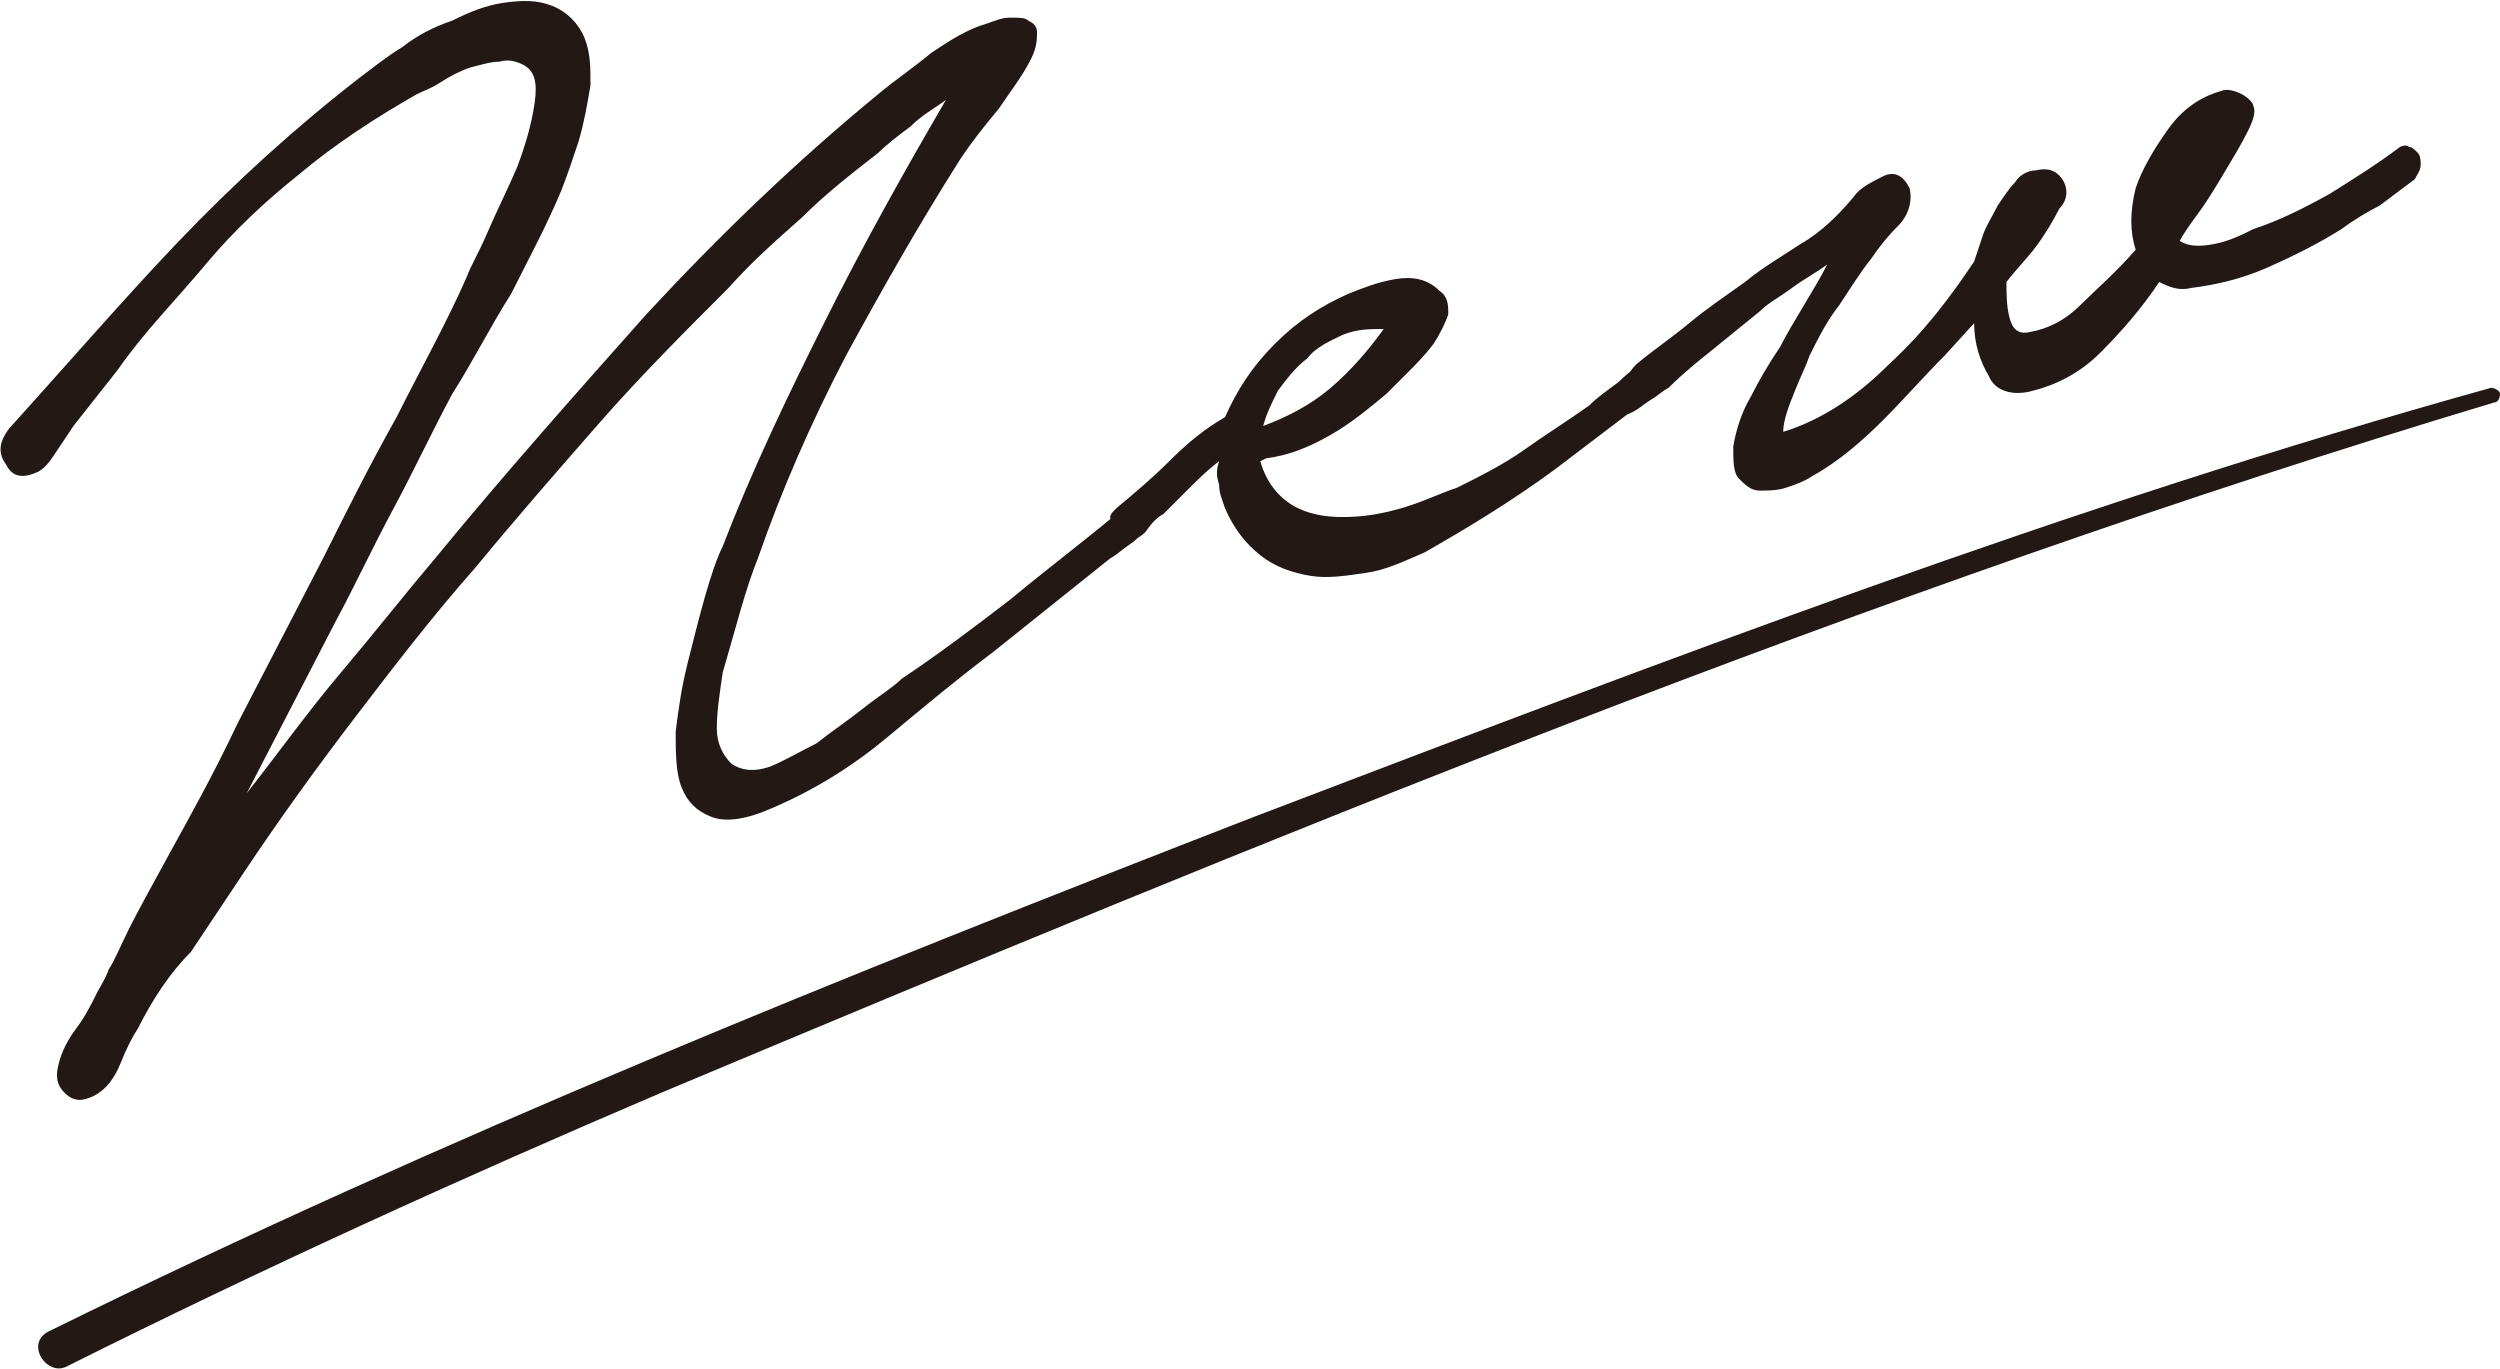
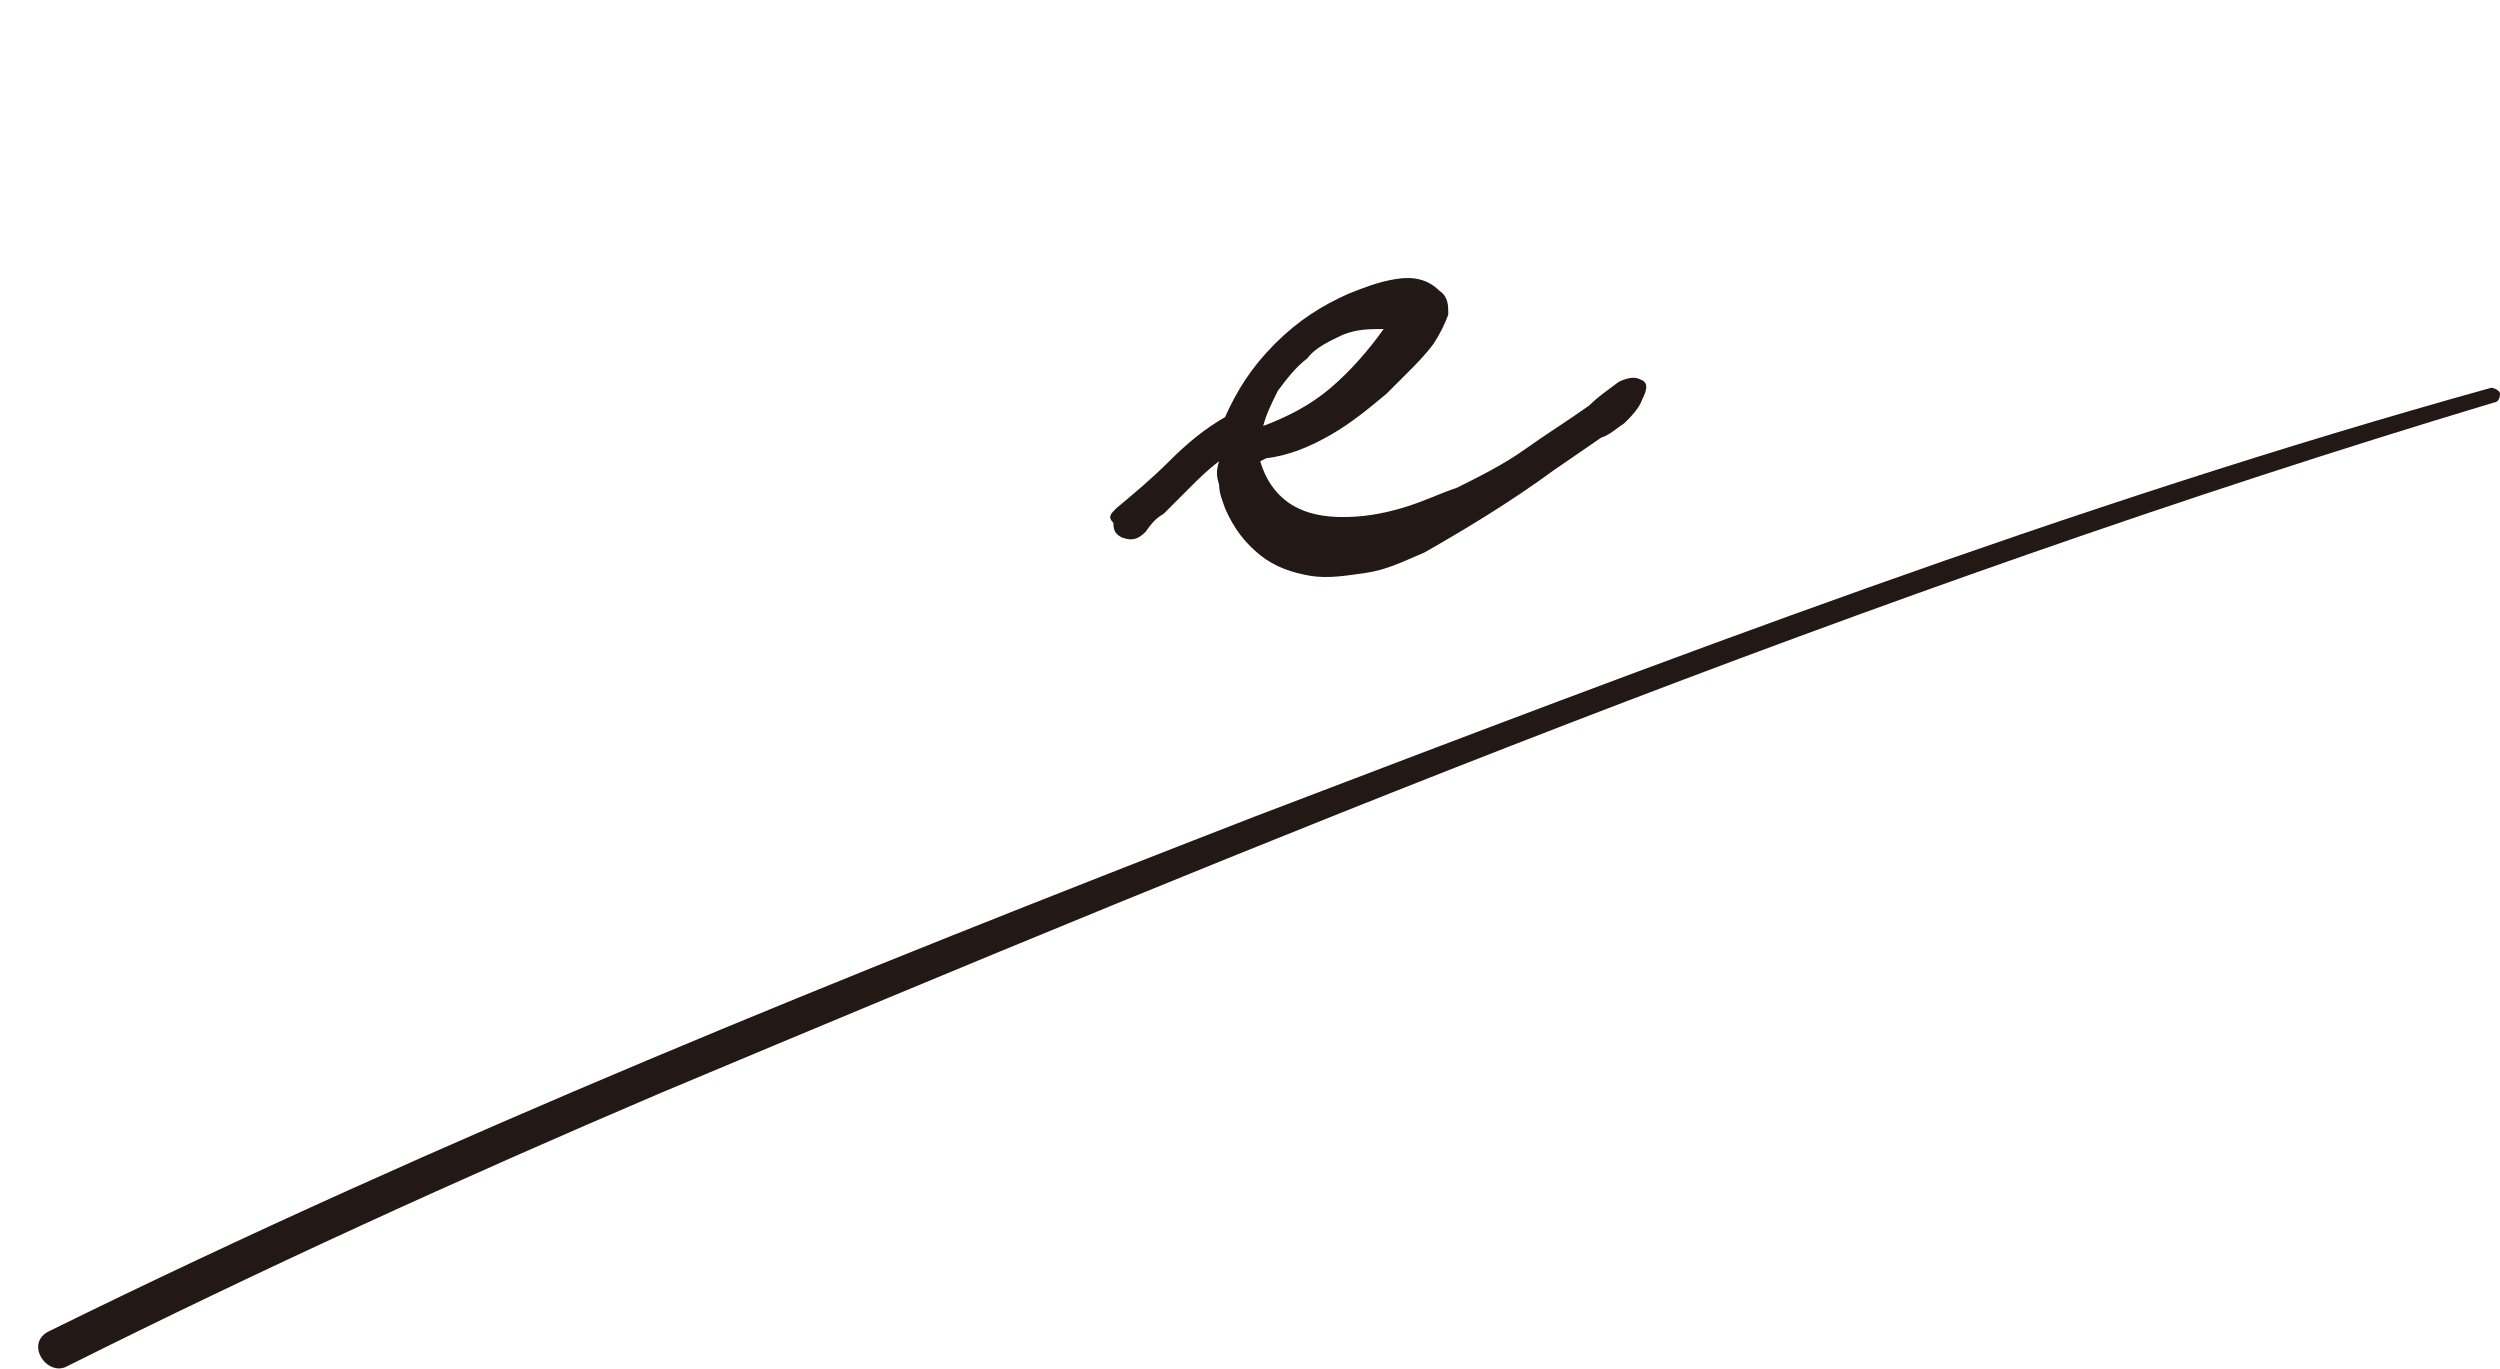
<svg xmlns="http://www.w3.org/2000/svg" version="1.1" id="レイヤー_1" x="0px" y="0px" viewBox="0 0 85.1 46.6" style="enable-background:new 0 0 85.1 46.6;" xml:space="preserve">
  <style type="text/css">
	.st0{fill:#221815;}
</style>
  <g>
    <g>
-       <path class="st0" d="M0.3,14.6c1.9-2.1,3.8-4.3,5.7-6.3c2-2.1,4.1-4,6.3-5.7c0.4-0.3,0.9-0.7,1.4-1c0.5-0.4,1.1-0.7,1.7-0.9    c0.6-0.3,1.1-0.5,1.7-0.6C17.8,0,18.3,0,18.8,0.2c0.5,0.2,0.9,0.6,1.1,1.1c0.2,0.5,0.2,1,0.2,1.6c-0.1,0.6-0.2,1.2-0.4,1.9    c-0.2,0.6-0.4,1.2-0.6,1.7c-0.5,1.2-1.1,2.3-1.7,3.5c-0.7,1.1-1.3,2.3-2,3.4c-0.7,1.3-1.3,2.6-2,3.9c-0.7,1.3-1.3,2.6-2,3.9    l-3,5.8c1.1-1.4,2.1-2.8,3.2-4.1c1.1-1.3,2.2-2.7,3.3-4c2.3-2.8,4.7-5.5,7.1-8.2c2.5-2.7,5.1-5.2,7.9-7.5c0.6-0.5,1.2-0.9,1.8-1.4    c0.6-0.4,1.2-0.8,1.9-1c0.3-0.1,0.5-0.2,0.8-0.2c0.3,0,0.5,0,0.6,0.1c0.2,0.1,0.3,0.2,0.3,0.4c0,0.2,0,0.5-0.2,0.9    c-0.3,0.6-0.7,1.1-1.1,1.7c-0.5,0.6-0.9,1.1-1.3,1.7c-1.4,2.2-2.7,4.5-3.9,6.7c-1.2,2.3-2.2,4.6-3,6.9c-0.2,0.5-0.4,1.1-0.6,1.8    c-0.2,0.7-0.4,1.4-0.6,2.1c-0.1,0.7-0.2,1.3-0.2,1.9c0,0.5,0.2,0.9,0.5,1.2c0.3,0.2,0.7,0.3,1.3,0.1c0.5-0.2,1-0.5,1.6-0.8    c0.5-0.4,1.1-0.8,1.6-1.2c0.5-0.4,1-0.7,1.3-1c1.2-0.8,2.4-1.7,3.7-2.7c1.2-1,2.4-1.9,3.6-2.9c0.2-0.2,0.4-0.3,0.6-0.2    c0.2,0.1,0.3,0.2,0.3,0.5c0,0.3-0.1,0.5-0.4,0.7c-0.3,0.2-0.5,0.4-0.7,0.5l-4,3.2c-1.2,0.9-2.4,1.9-3.6,2.9    c-1.2,1-2.5,1.8-3.9,2.4c-0.9,0.4-1.6,0.5-2.1,0.3c-0.5-0.2-0.8-0.5-1-1c-0.2-0.5-0.2-1.2-0.2-1.9c0.1-0.8,0.2-1.5,0.4-2.3    c0.2-0.8,0.4-1.6,0.6-2.3c0.2-0.7,0.4-1.3,0.6-1.7c1-2.6,2.2-5.1,3.5-7.7c1.3-2.6,2.7-5.1,4.1-7.5c-0.4,0.3-0.8,0.5-1.2,0.9    c-0.4,0.3-0.8,0.6-1.1,0.9c-0.9,0.7-1.8,1.4-2.6,2.2c-0.9,0.8-1.7,1.5-2.5,2.4c-1.5,1.5-3,3-4.4,4.6c-1.4,1.6-2.8,3.2-4.2,4.9    c-1.5,1.7-2.8,3.4-4.1,5.1c-1.3,1.7-2.6,3.5-3.8,5.3c-0.6,0.9-1.2,1.8-1.8,2.7C5.8,33.1,5.2,34,4.7,35c-0.2,0.3-0.4,0.7-0.6,1.2    c-0.2,0.5-0.5,0.9-0.9,1.1c-0.4,0.2-0.7,0.2-1-0.1c-0.3-0.3-0.3-0.6-0.2-1c0.1-0.4,0.3-0.8,0.6-1.2c0.3-0.4,0.5-0.8,0.7-1.2    c0.1-0.2,0.3-0.5,0.4-0.8c0.2-0.3,0.4-0.8,0.7-1.4c0.3-0.6,0.8-1.5,1.4-2.6c0.6-1.1,1.4-2.5,2.3-4.4l2.9-5.6    c0.8-1.6,1.6-3.2,2.5-4.8c0.8-1.6,1.7-3.2,2.4-4.8c0.1-0.3,0.4-0.8,0.7-1.5c0.3-0.7,0.7-1.5,1-2.2c0.3-0.8,0.5-1.5,0.6-2.2    c0.1-0.7,0-1.1-0.4-1.3c-0.2-0.1-0.5-0.2-0.8-0.1c-0.3,0-0.6,0.1-1,0.2c-0.3,0.1-0.7,0.3-1,0.5c-0.3,0.2-0.6,0.3-0.8,0.4    c-1.4,0.8-2.8,1.7-4.1,2.8C9.1,6.8,8,7.8,7,9s-2.1,2.3-3,3.6l-1.5,1.9c-0.2,0.3-0.4,0.6-0.6,0.9c-0.2,0.3-0.4,0.6-0.7,0.7    c-0.5,0.2-0.8,0.1-1-0.3C-0.1,15.4,0,15,0.3,14.6z" />
-       <path class="st0" d="M38,17.3c0.6-0.5,1.2-1,1.8-1.6c0.6-0.6,1.2-1.1,1.9-1.5c0.4-0.9,0.9-1.7,1.7-2.5s1.6-1.3,2.5-1.7    c0.5-0.2,1-0.4,1.6-0.5c0.6-0.1,1.1,0,1.5,0.4c0.3,0.2,0.3,0.5,0.3,0.8c-0.1,0.3-0.3,0.7-0.5,1c-0.3,0.4-0.6,0.7-0.9,1    c-0.3,0.3-0.6,0.6-0.7,0.7c-0.6,0.5-1.2,1-1.9,1.4c-0.7,0.4-1.4,0.7-2.2,0.8l-0.2,0.1c0.2,0.7,0.6,1.2,1.1,1.5    c0.5,0.3,1.1,0.4,1.7,0.4c0.7,0,1.3-0.1,2-0.3c0.7-0.2,1.3-0.5,1.9-0.7c0.8-0.4,1.6-0.8,2.3-1.3c0.7-0.5,1.5-1,2.2-1.5    c0.3-0.3,0.6-0.5,1-0.8c0.3-0.3,0.6-0.5,0.9-0.8c0.2-0.1,0.5-0.2,0.7-0.1c0.3,0.1,0.3,0.3,0.1,0.7c-0.1,0.3-0.4,0.6-0.6,0.8    c-0.3,0.2-0.5,0.4-0.8,0.5L52.9,16c-1.5,1.1-3,2-4.4,2.8c-0.7,0.3-1.3,0.6-2,0.7c-0.7,0.1-1.3,0.2-1.9,0.1s-1.2-0.3-1.7-0.7    c-0.5-0.4-0.9-0.9-1.2-1.6c-0.1-0.3-0.2-0.5-0.2-0.8c-0.1-0.3-0.1-0.5,0-0.8c-0.4,0.3-0.7,0.6-1,0.9c-0.3,0.3-0.6,0.6-0.9,0.9    c-0.2,0.1-0.4,0.3-0.6,0.6c-0.3,0.3-0.5,0.3-0.8,0.2c-0.2-0.1-0.3-0.2-0.3-0.5C37.7,17.6,37.8,17.5,38,17.3z M43,14.5    c0.8-0.3,1.6-0.7,2.3-1.3c0.7-0.6,1.3-1.3,1.8-2c-0.5,0-0.9,0-1.4,0.2c-0.4,0.2-0.9,0.4-1.2,0.8c-0.4,0.3-0.7,0.7-1,1.1    C43.3,13.7,43.1,14.1,43,14.5z" />
-       <path class="st0" d="M55.7,12.4c0.6-0.5,1.2-0.9,1.8-1.4c0.6-0.5,1.2-0.9,1.9-1.4c0.6-0.5,1.3-0.9,1.9-1.3c0.7-0.4,1.3-1,1.8-1.6    c0.2-0.3,0.6-0.5,1-0.7c0.4-0.2,0.7,0,0.9,0.4c0.1,0.4,0,0.9-0.4,1.3c-0.4,0.4-0.7,0.8-0.9,1.1c-0.4,0.5-0.7,1-1.1,1.6    c-0.4,0.5-0.7,1.1-1,1.7c-0.1,0.3-0.3,0.7-0.5,1.2c-0.2,0.5-0.4,1-0.4,1.4c1.3-0.4,2.5-1.2,3.6-2.3c1.2-1.1,2.1-2.3,2.9-3.5    c0.1-0.3,0.2-0.6,0.3-0.9c0.1-0.3,0.3-0.6,0.5-1c0.2-0.3,0.4-0.6,0.6-0.8C68.7,6,69,5.8,69.3,5.8c0.4-0.1,0.7,0,0.9,0.3    c0.2,0.3,0.2,0.7-0.1,1c-0.2,0.4-0.5,0.9-0.8,1.3c-0.3,0.4-0.7,0.8-1,1.2c0,0.4,0,0.8,0.1,1.2c0.1,0.4,0.3,0.6,0.7,0.5    c0.6-0.1,1.2-0.4,1.7-0.9c0.5-0.5,1.2-1.1,1.9-1.9c-0.2-0.6-0.2-1.3,0-2.1c0.2-0.6,0.6-1.3,1.1-2c0.5-0.7,1.1-1.1,1.8-1.3    c0.2-0.1,0.5,0,0.7,0.1c0.2,0.1,0.4,0.3,0.4,0.4c0.1,0.2,0,0.5-0.2,0.9c-0.2,0.4-0.5,0.9-0.8,1.4c-0.3,0.5-0.6,1-0.9,1.4    c-0.3,0.4-0.5,0.7-0.6,0.9c0.3,0.2,0.7,0.2,1.2,0.1c0.5-0.1,0.9-0.3,1.3-0.5c0.9-0.3,1.7-0.7,2.6-1.2c0.8-0.5,1.6-1,2.4-1.6    C81.7,5,81.9,4.9,82,5c0.1,0,0.2,0.1,0.3,0.2c0.1,0.1,0.1,0.3,0.1,0.4c0,0.2-0.1,0.3-0.2,0.5C81.8,6.4,81.4,6.7,81,7    c-0.4,0.2-0.9,0.5-1.3,0.8c-0.8,0.5-1.6,0.9-2.5,1.3c-0.9,0.4-1.8,0.6-2.6,0.7c-0.4,0.1-0.7,0-1.1-0.2c-0.6,0.9-1.3,1.7-2,2.4    s-1.5,1.1-2.3,1.3c-0.7,0.2-1.3,0-1.5-0.5c-0.3-0.5-0.5-1.1-0.5-1.8l-1,1.1c-0.7,0.7-1.4,1.5-2.1,2.2c-0.7,0.7-1.5,1.4-2.4,1.9    c-0.3,0.2-0.6,0.3-0.9,0.4c-0.3,0.1-0.6,0.1-0.9,0.1c-0.3,0-0.5-0.2-0.7-0.4c-0.2-0.2-0.2-0.6-0.2-1.1c0.1-0.6,0.3-1.2,0.6-1.7    c0.3-0.6,0.6-1.1,1-1.7c0.2-0.4,0.5-0.9,0.8-1.4c0.3-0.5,0.6-1,0.8-1.4c-0.4,0.3-0.8,0.5-1.2,0.8c-0.4,0.3-0.8,0.5-1.1,0.8    c-0.5,0.4-1.1,0.9-1.6,1.3c-0.5,0.4-1,0.8-1.5,1.3c-0.2,0.1-0.4,0.3-0.6,0.4c-0.2,0.1-0.4,0.1-0.6-0.1    C55.3,13,55.4,12.7,55.7,12.4z" />
+       <path class="st0" d="M38,17.3c0.6-0.5,1.2-1,1.8-1.6c0.6-0.6,1.2-1.1,1.9-1.5c0.4-0.9,0.9-1.7,1.7-2.5s1.6-1.3,2.5-1.7    c0.5-0.2,1-0.4,1.6-0.5c0.6-0.1,1.1,0,1.5,0.4c0.3,0.2,0.3,0.5,0.3,0.8c-0.1,0.3-0.3,0.7-0.5,1c-0.3,0.4-0.6,0.7-0.9,1    c-0.3,0.3-0.6,0.6-0.7,0.7c-0.6,0.5-1.2,1-1.9,1.4c-0.7,0.4-1.4,0.7-2.2,0.8l-0.2,0.1c0.2,0.7,0.6,1.2,1.1,1.5    c0.5,0.3,1.1,0.4,1.7,0.4c0.7,0,1.3-0.1,2-0.3c0.7-0.2,1.3-0.5,1.9-0.7c0.8-0.4,1.6-0.8,2.3-1.3c0.7-0.5,1.5-1,2.2-1.5    c0.3-0.3,0.6-0.5,1-0.8c0.2-0.1,0.5-0.2,0.7-0.1c0.3,0.1,0.3,0.3,0.1,0.7c-0.1,0.3-0.4,0.6-0.6,0.8    c-0.3,0.2-0.5,0.4-0.8,0.5L52.9,16c-1.5,1.1-3,2-4.4,2.8c-0.7,0.3-1.3,0.6-2,0.7c-0.7,0.1-1.3,0.2-1.9,0.1s-1.2-0.3-1.7-0.7    c-0.5-0.4-0.9-0.9-1.2-1.6c-0.1-0.3-0.2-0.5-0.2-0.8c-0.1-0.3-0.1-0.5,0-0.8c-0.4,0.3-0.7,0.6-1,0.9c-0.3,0.3-0.6,0.6-0.9,0.9    c-0.2,0.1-0.4,0.3-0.6,0.6c-0.3,0.3-0.5,0.3-0.8,0.2c-0.2-0.1-0.3-0.2-0.3-0.5C37.7,17.6,37.8,17.5,38,17.3z M43,14.5    c0.8-0.3,1.6-0.7,2.3-1.3c0.7-0.6,1.3-1.3,1.8-2c-0.5,0-0.9,0-1.4,0.2c-0.4,0.2-0.9,0.4-1.2,0.8c-0.4,0.3-0.7,0.7-1,1.1    C43.3,13.7,43.1,14.1,43,14.5z" />
    </g>
    <g>
      <path class="st0" d="M1.7,45.3c13.4-6.6,27.1-12.1,41-17.5c13.9-5.3,27.7-10.6,42.1-14.6c0.1,0,0.3,0.1,0.3,0.2    c0,0.2-0.1,0.3-0.2,0.3C63.6,20.1,43,28.6,22.5,37.2c-6.8,2.9-13.6,6-20.2,9.3C1.6,46.9,0.8,45.7,1.7,45.3L1.7,45.3z" />
    </g>
  </g>
</svg>